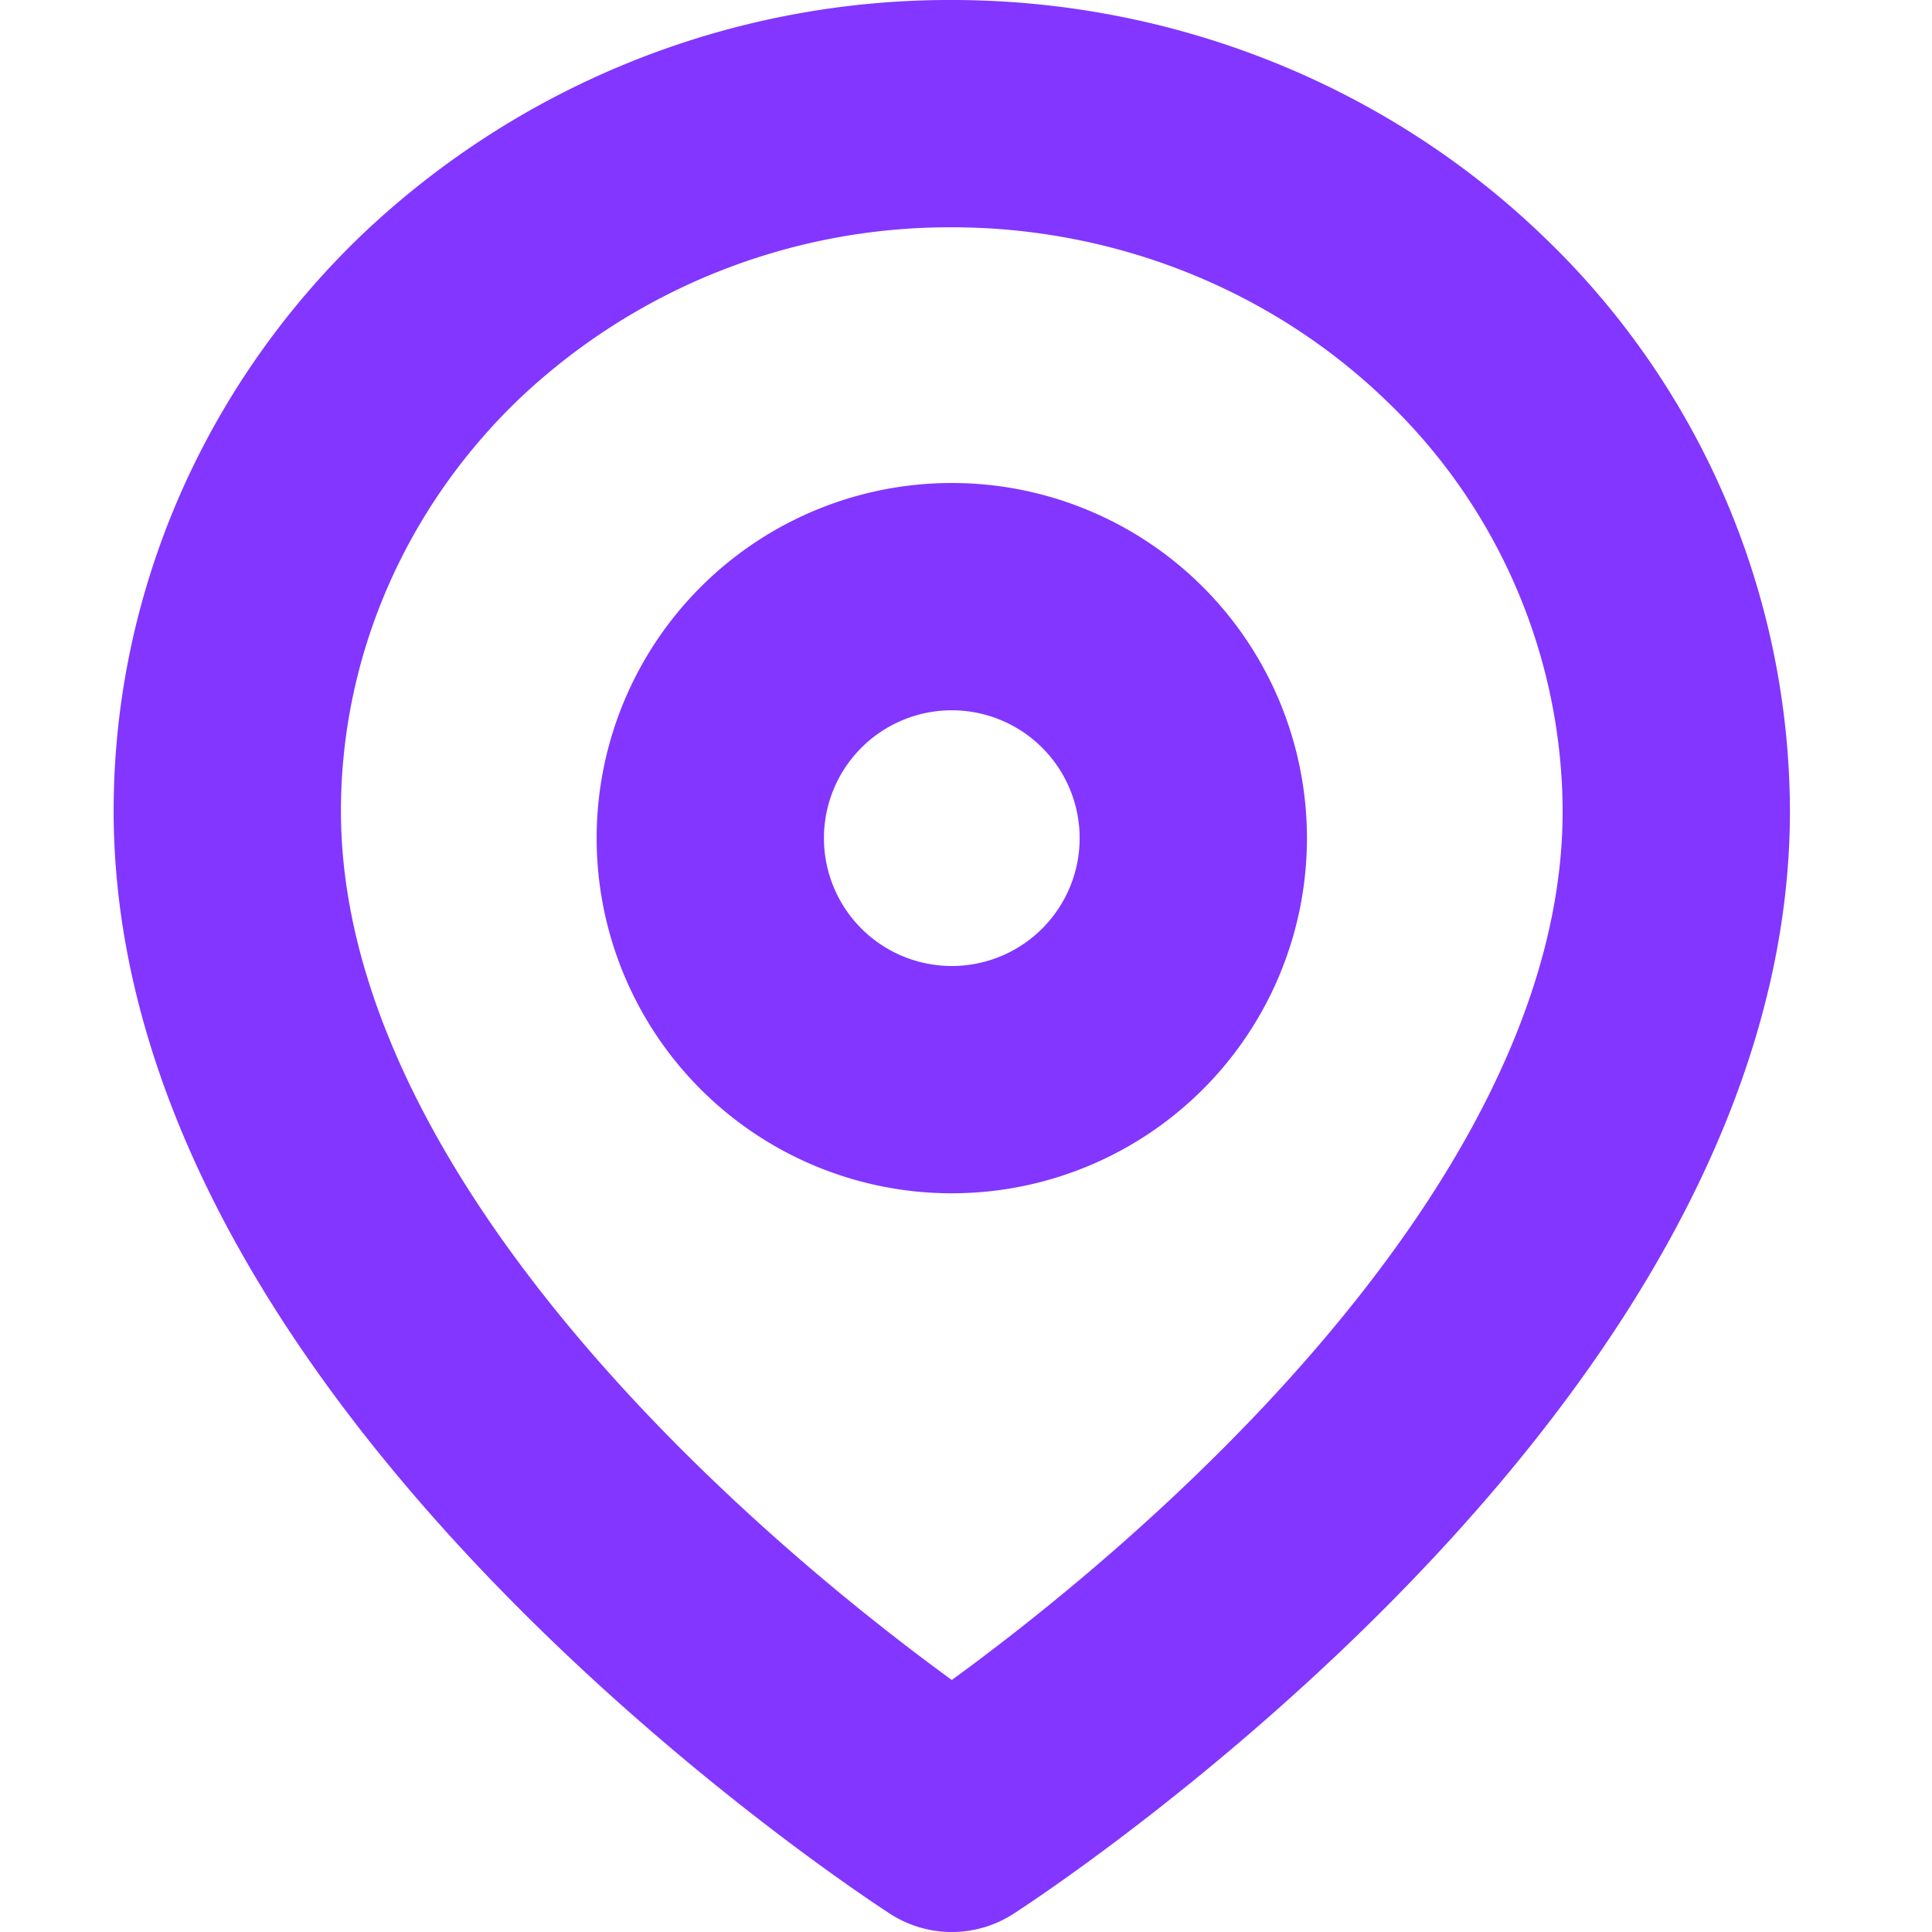
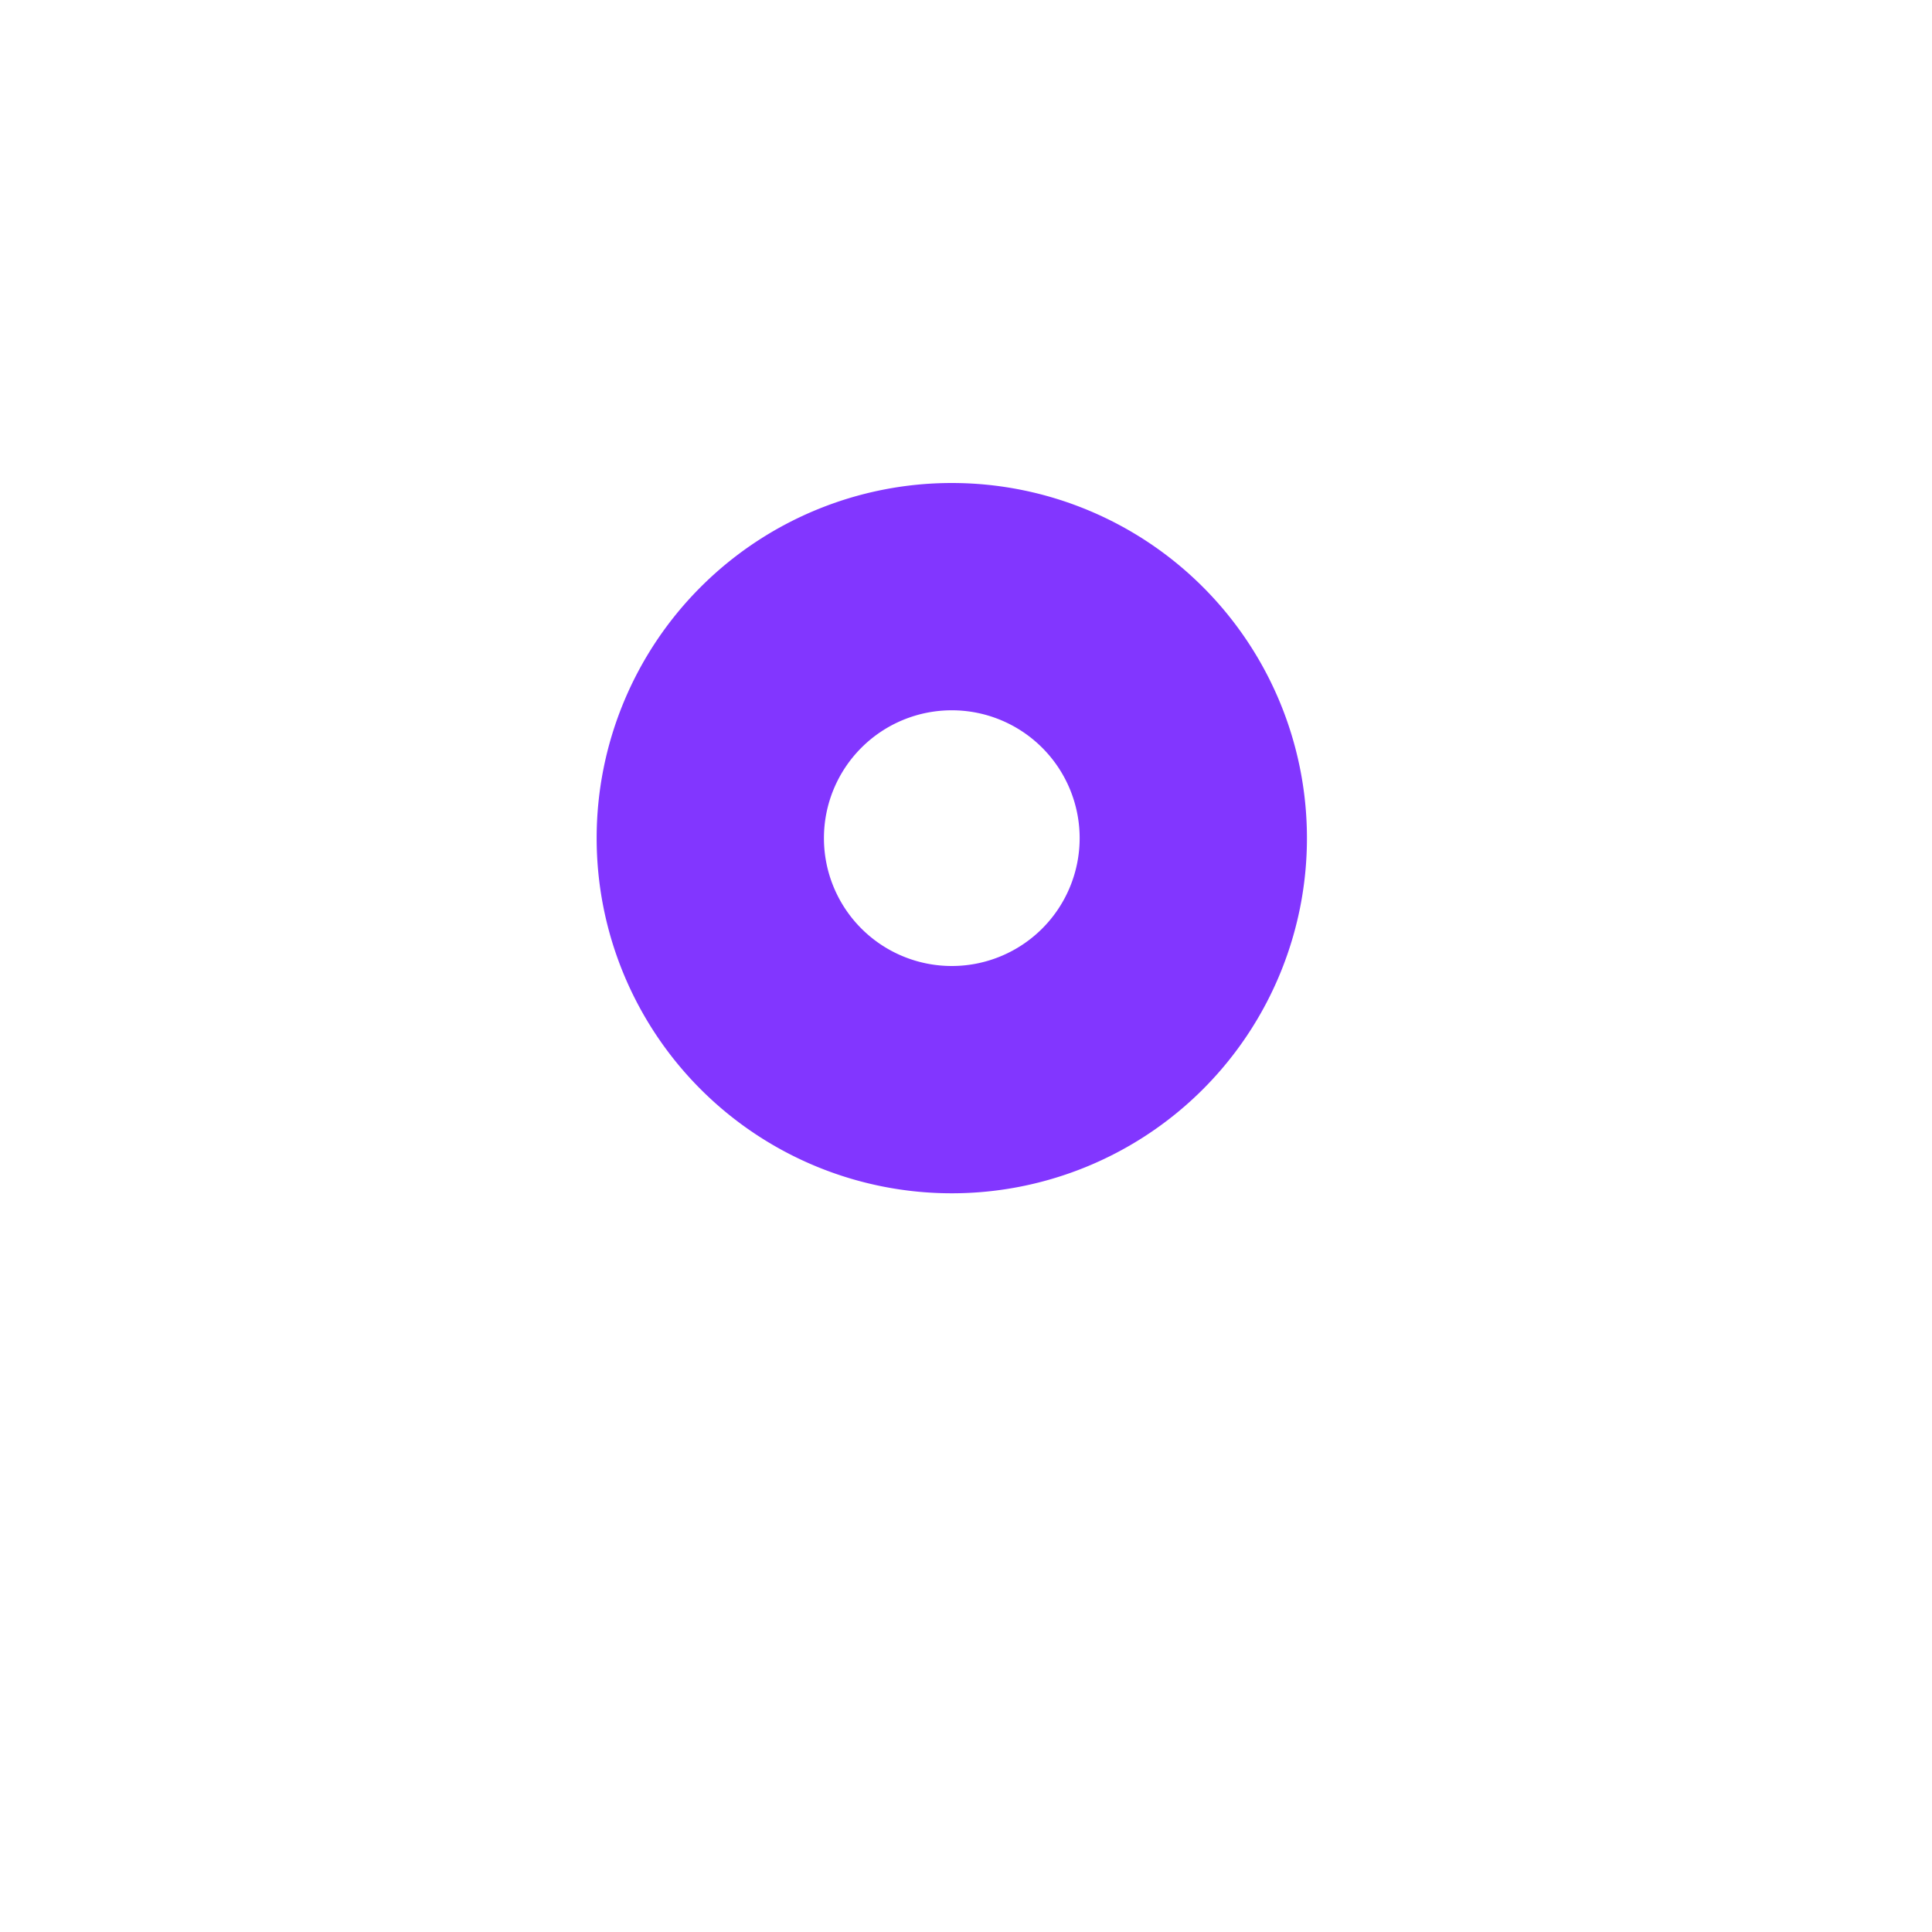
<svg xmlns="http://www.w3.org/2000/svg" width="17" height="17" fill="none">
-   <path stroke="#8236FF" stroke-linecap="round" stroke-linejoin="round" stroke-width="2" d="M14.75 7.136C14.75 11.91 8.375 16 8.375 16S2 11.91 2 7.136c0-1.627.672-3.188 1.867-4.339A6.503 6.503 0 0 1 8.375 1c1.69 0 3.312.647 4.508 1.797a6.022 6.022 0 0 1 1.867 4.34Z" />
  <path stroke="#8236FF" stroke-linecap="round" stroke-linejoin="round" stroke-width="2" d="M8.375 9.5a2.125 2.125 0 1 0 0-4.25 2.125 2.125 0 0 0 0 4.25Z" />
</svg>